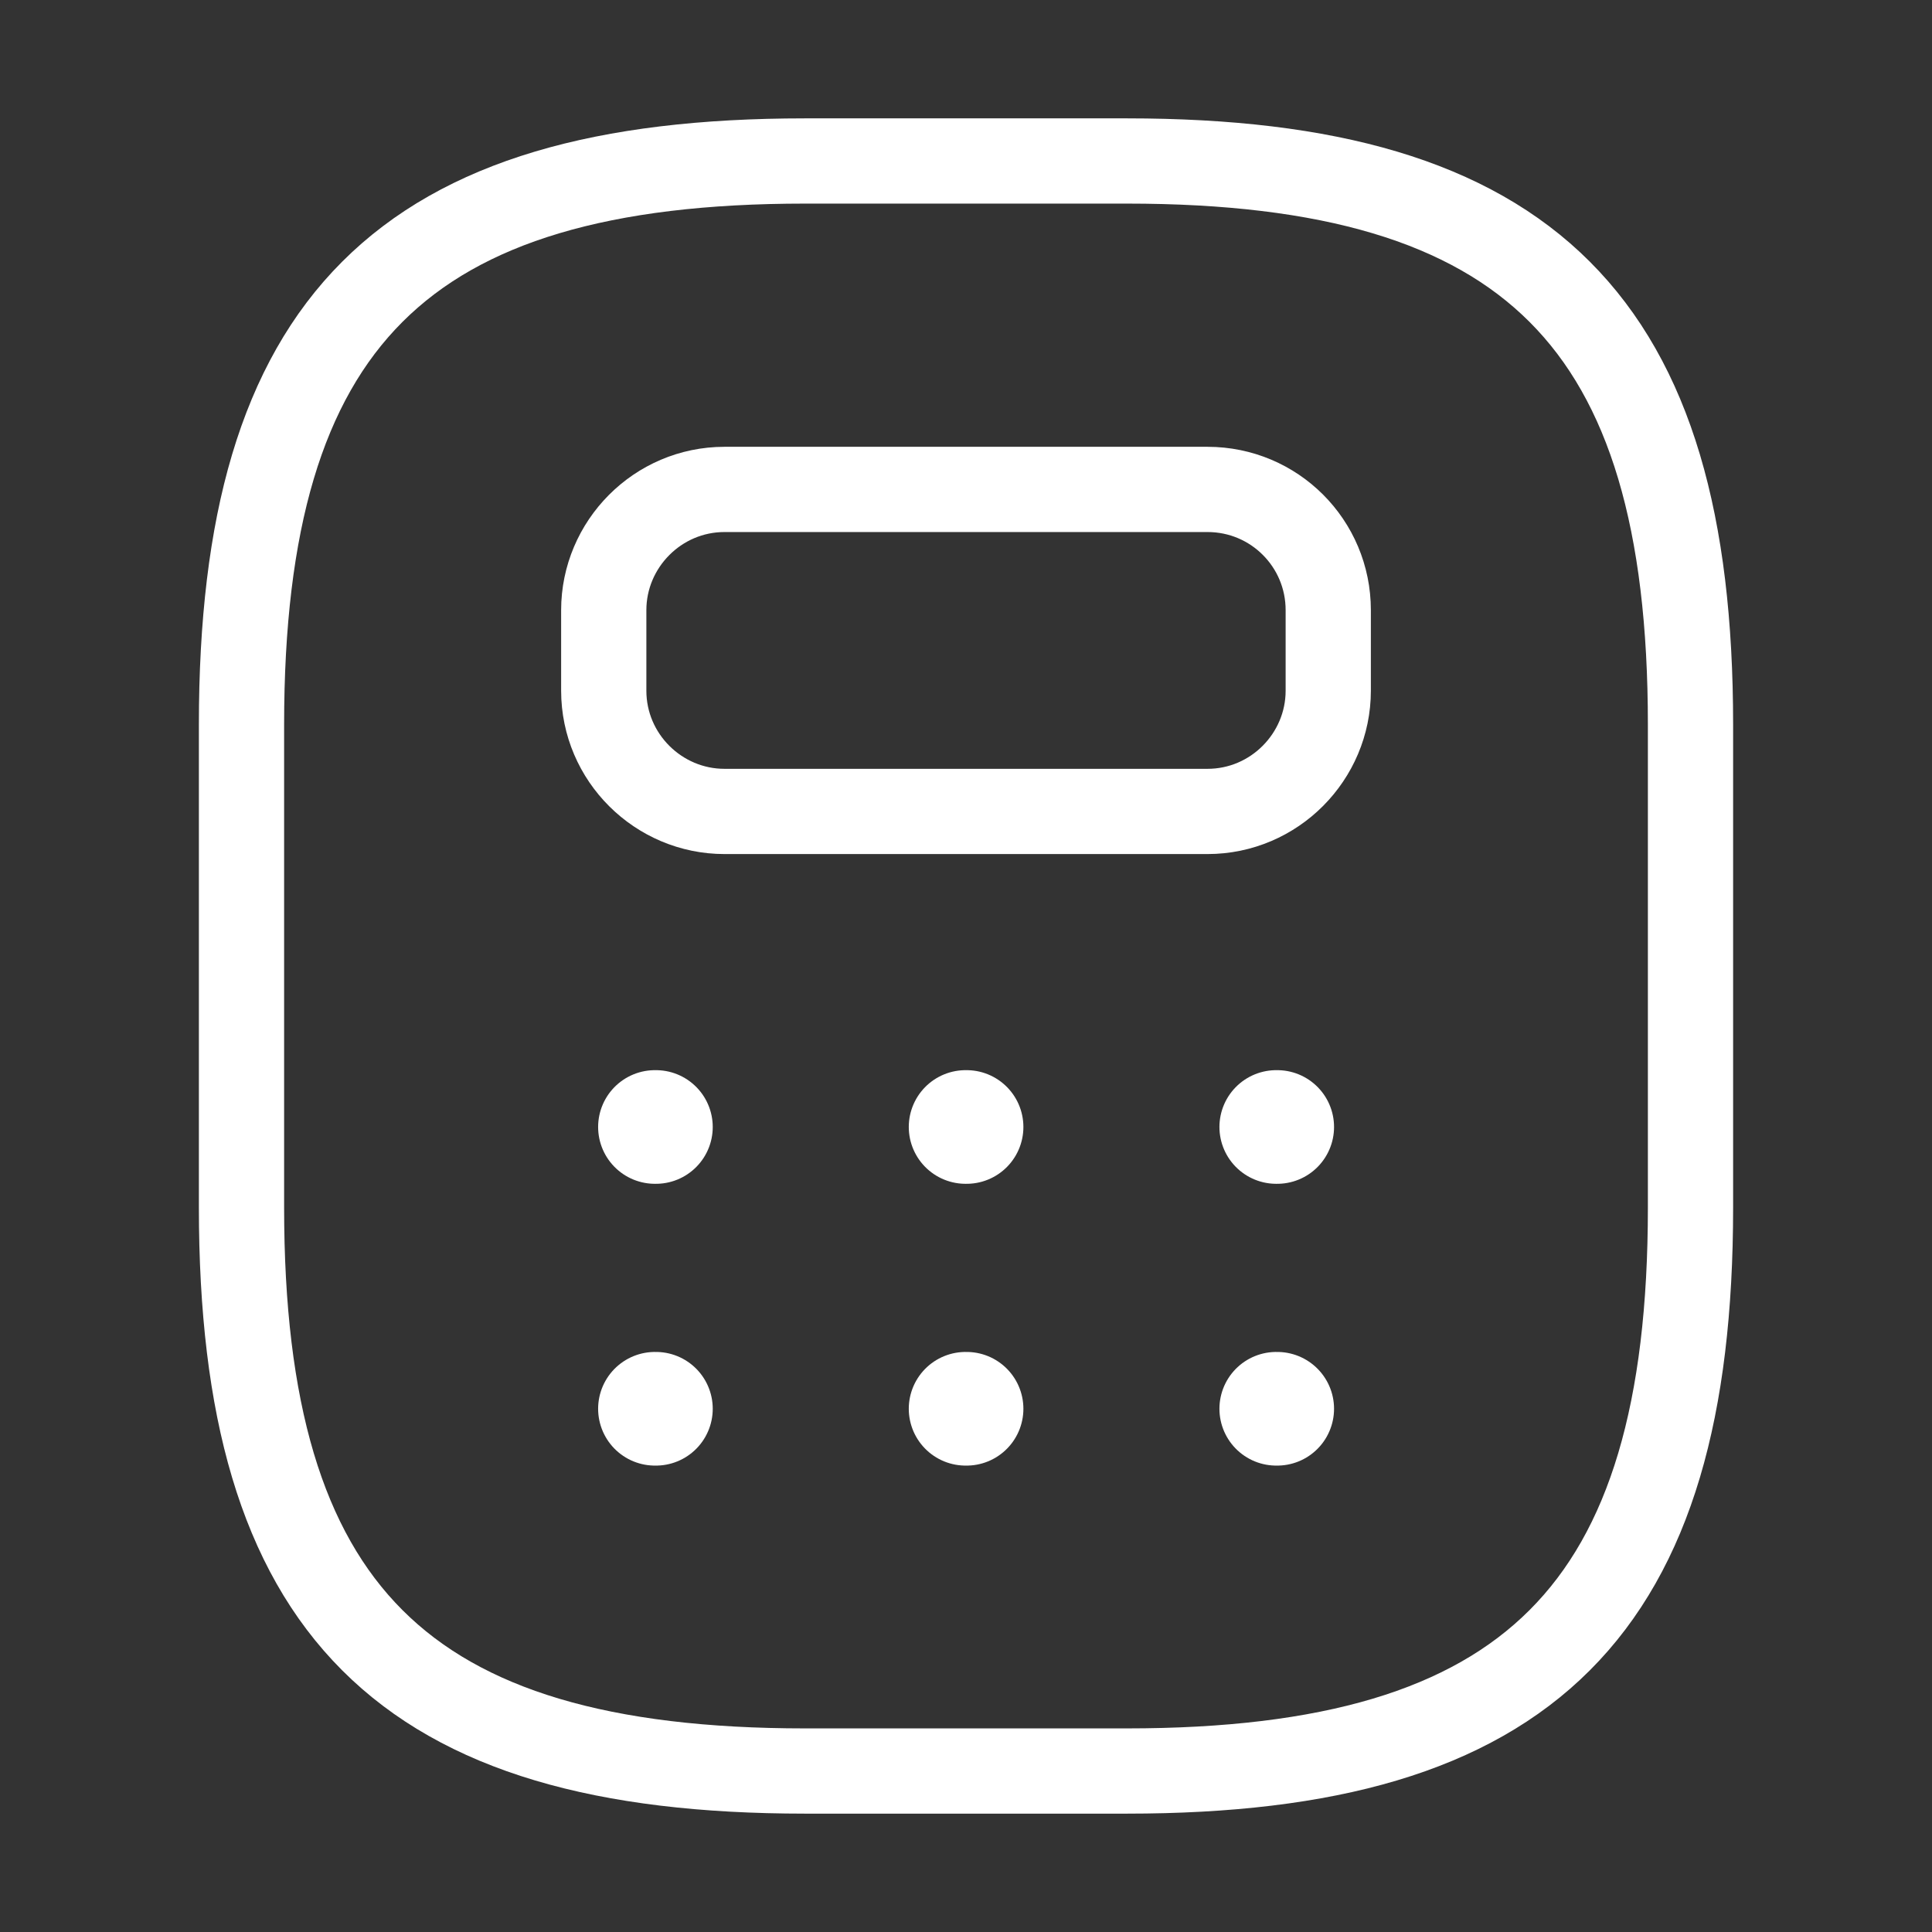
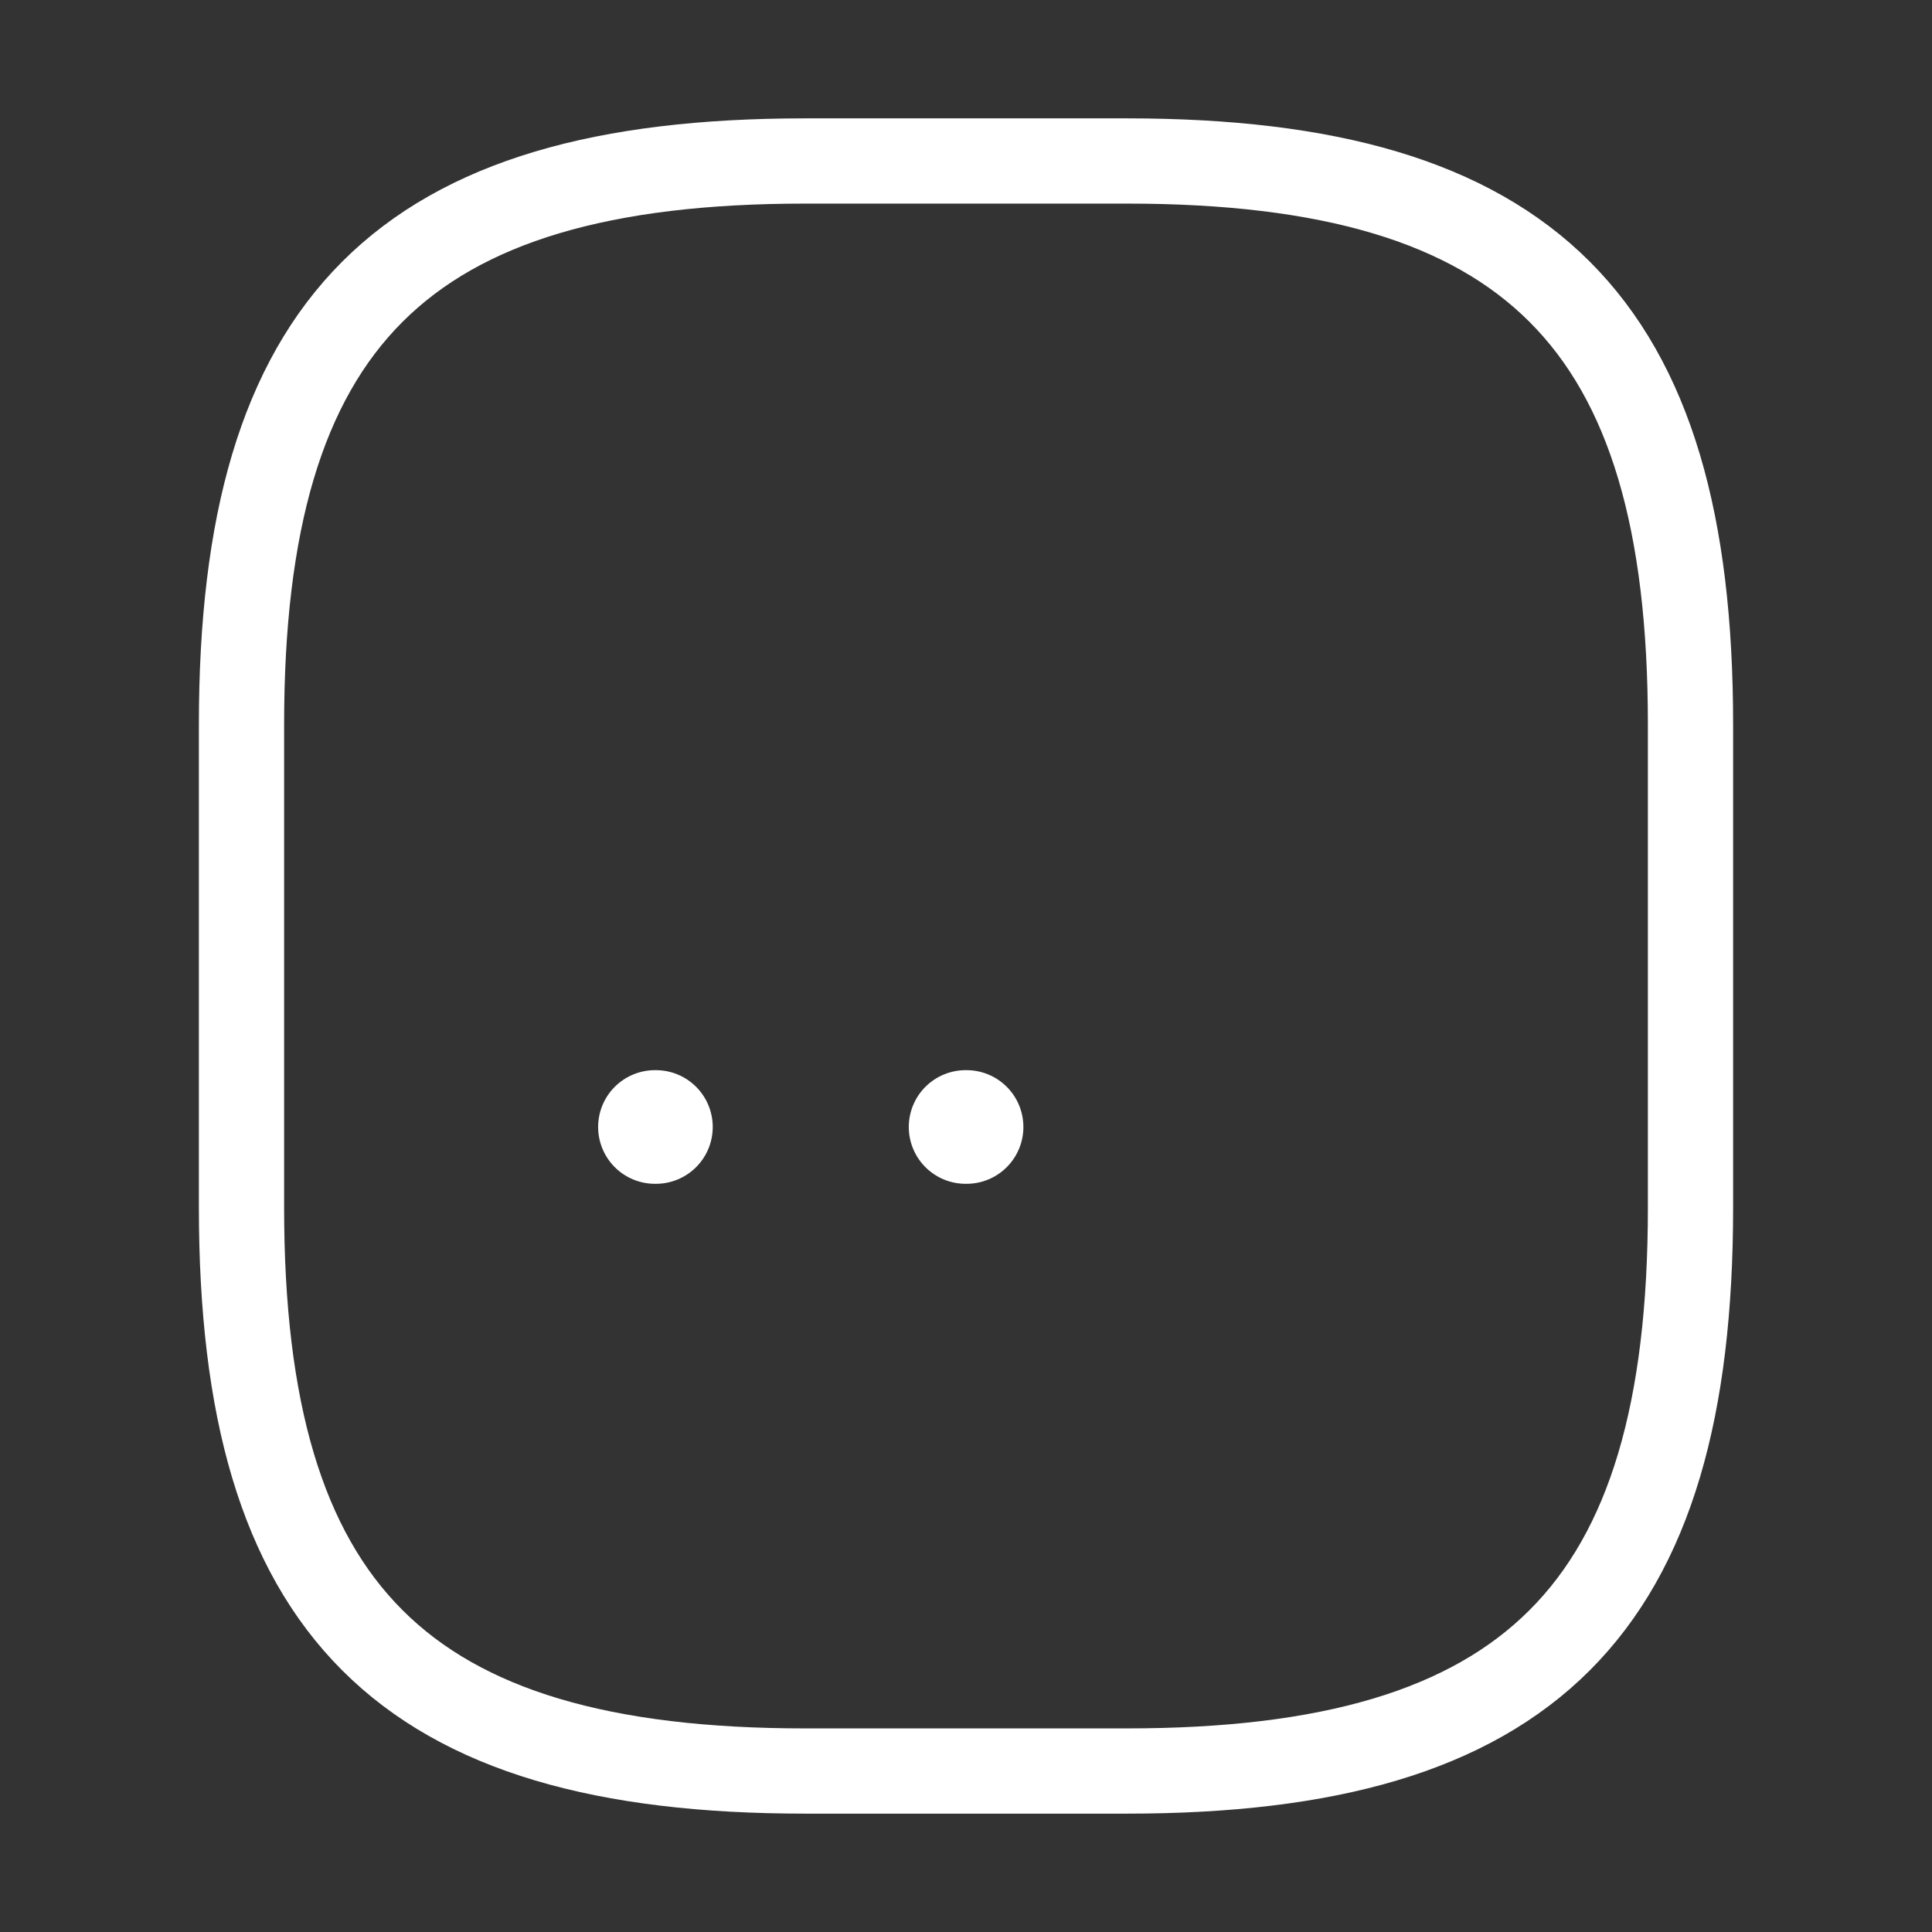
<svg xmlns="http://www.w3.org/2000/svg" width="34" height="34" viewBox="0 0 34 34" fill="none">
  <rect x="0" y="0" width="34" height="34" fill="#333333" stroke="none" />
  <path d="M14.167 31.167H19.833C26.917 31.167 29.75 28.334 29.75 21.25V12.75C29.75 5.667 26.917 2.833 19.833 2.833H14.167C7.083 2.833 4.25 5.667 4.25 12.75L4.25 21.25C4.25 28.334 7.083 31.167 14.167 31.167Z" stroke="white" stroke-width="1.5" stroke-linecap="round" stroke-linejoin="round" />
-   <path d="M23.375 10.738V12.155C23.375 13.317 22.426 14.28 21.25 14.28H12.75C11.588 14.28 10.625 13.331 10.625 12.155V10.738C10.625 9.577 11.574 8.613 12.75 8.613H21.25C22.426 8.613 23.375 9.562 23.375 10.738Z" stroke="white" stroke-width="1.5" stroke-linecap="round" stroke-linejoin="round" />
  <path d="M11.526 19.833H11.543" stroke="white" stroke-width="2" stroke-linecap="round" stroke-linejoin="round" />
  <path d="M16.993 19.833H17.01" stroke="white" stroke-width="2" stroke-linecap="round" stroke-linejoin="round" />
-   <path d="M22.46 19.833H22.477" stroke="white" stroke-width="2" stroke-linecap="round" stroke-linejoin="round" />
-   <path d="M11.526 24.792H11.543" stroke="white" stroke-width="2" stroke-linecap="round" stroke-linejoin="round" />
-   <path d="M16.993 24.792H17.01" stroke="white" stroke-width="2" stroke-linecap="round" stroke-linejoin="round" />
-   <path d="M22.46 24.792H22.477" stroke="white" stroke-width="2" stroke-linecap="round" stroke-linejoin="round" />
</svg>